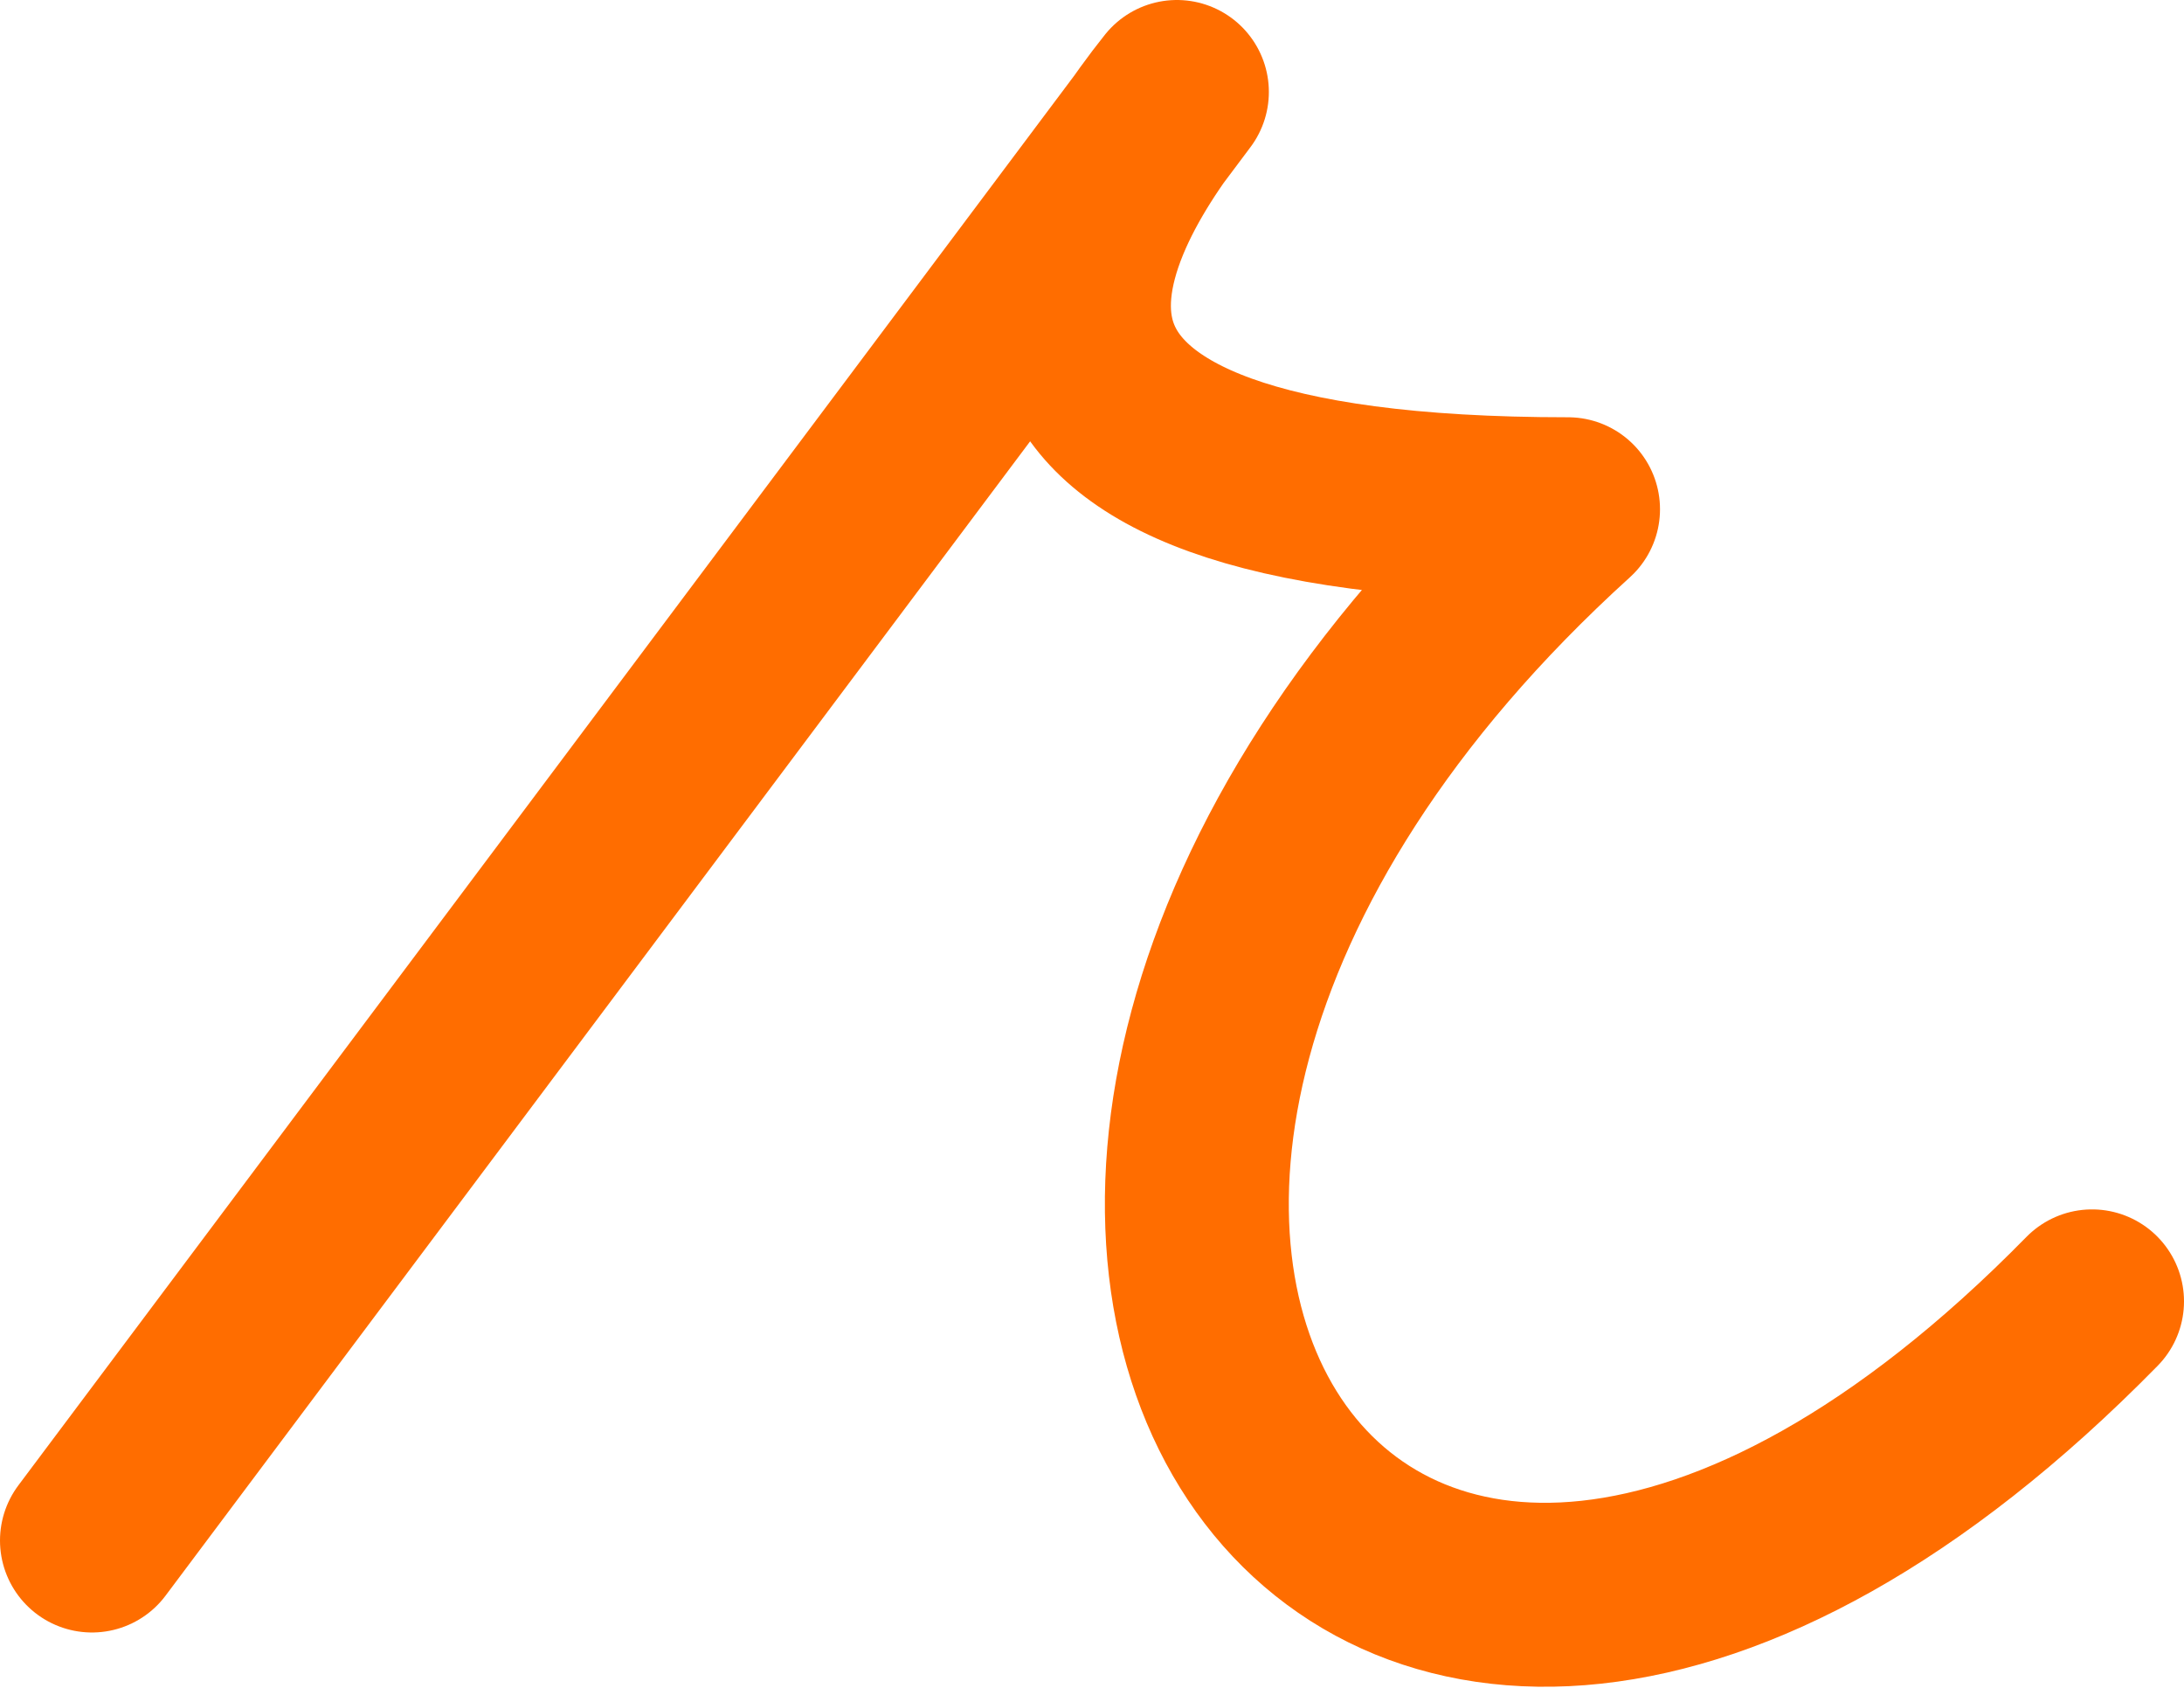
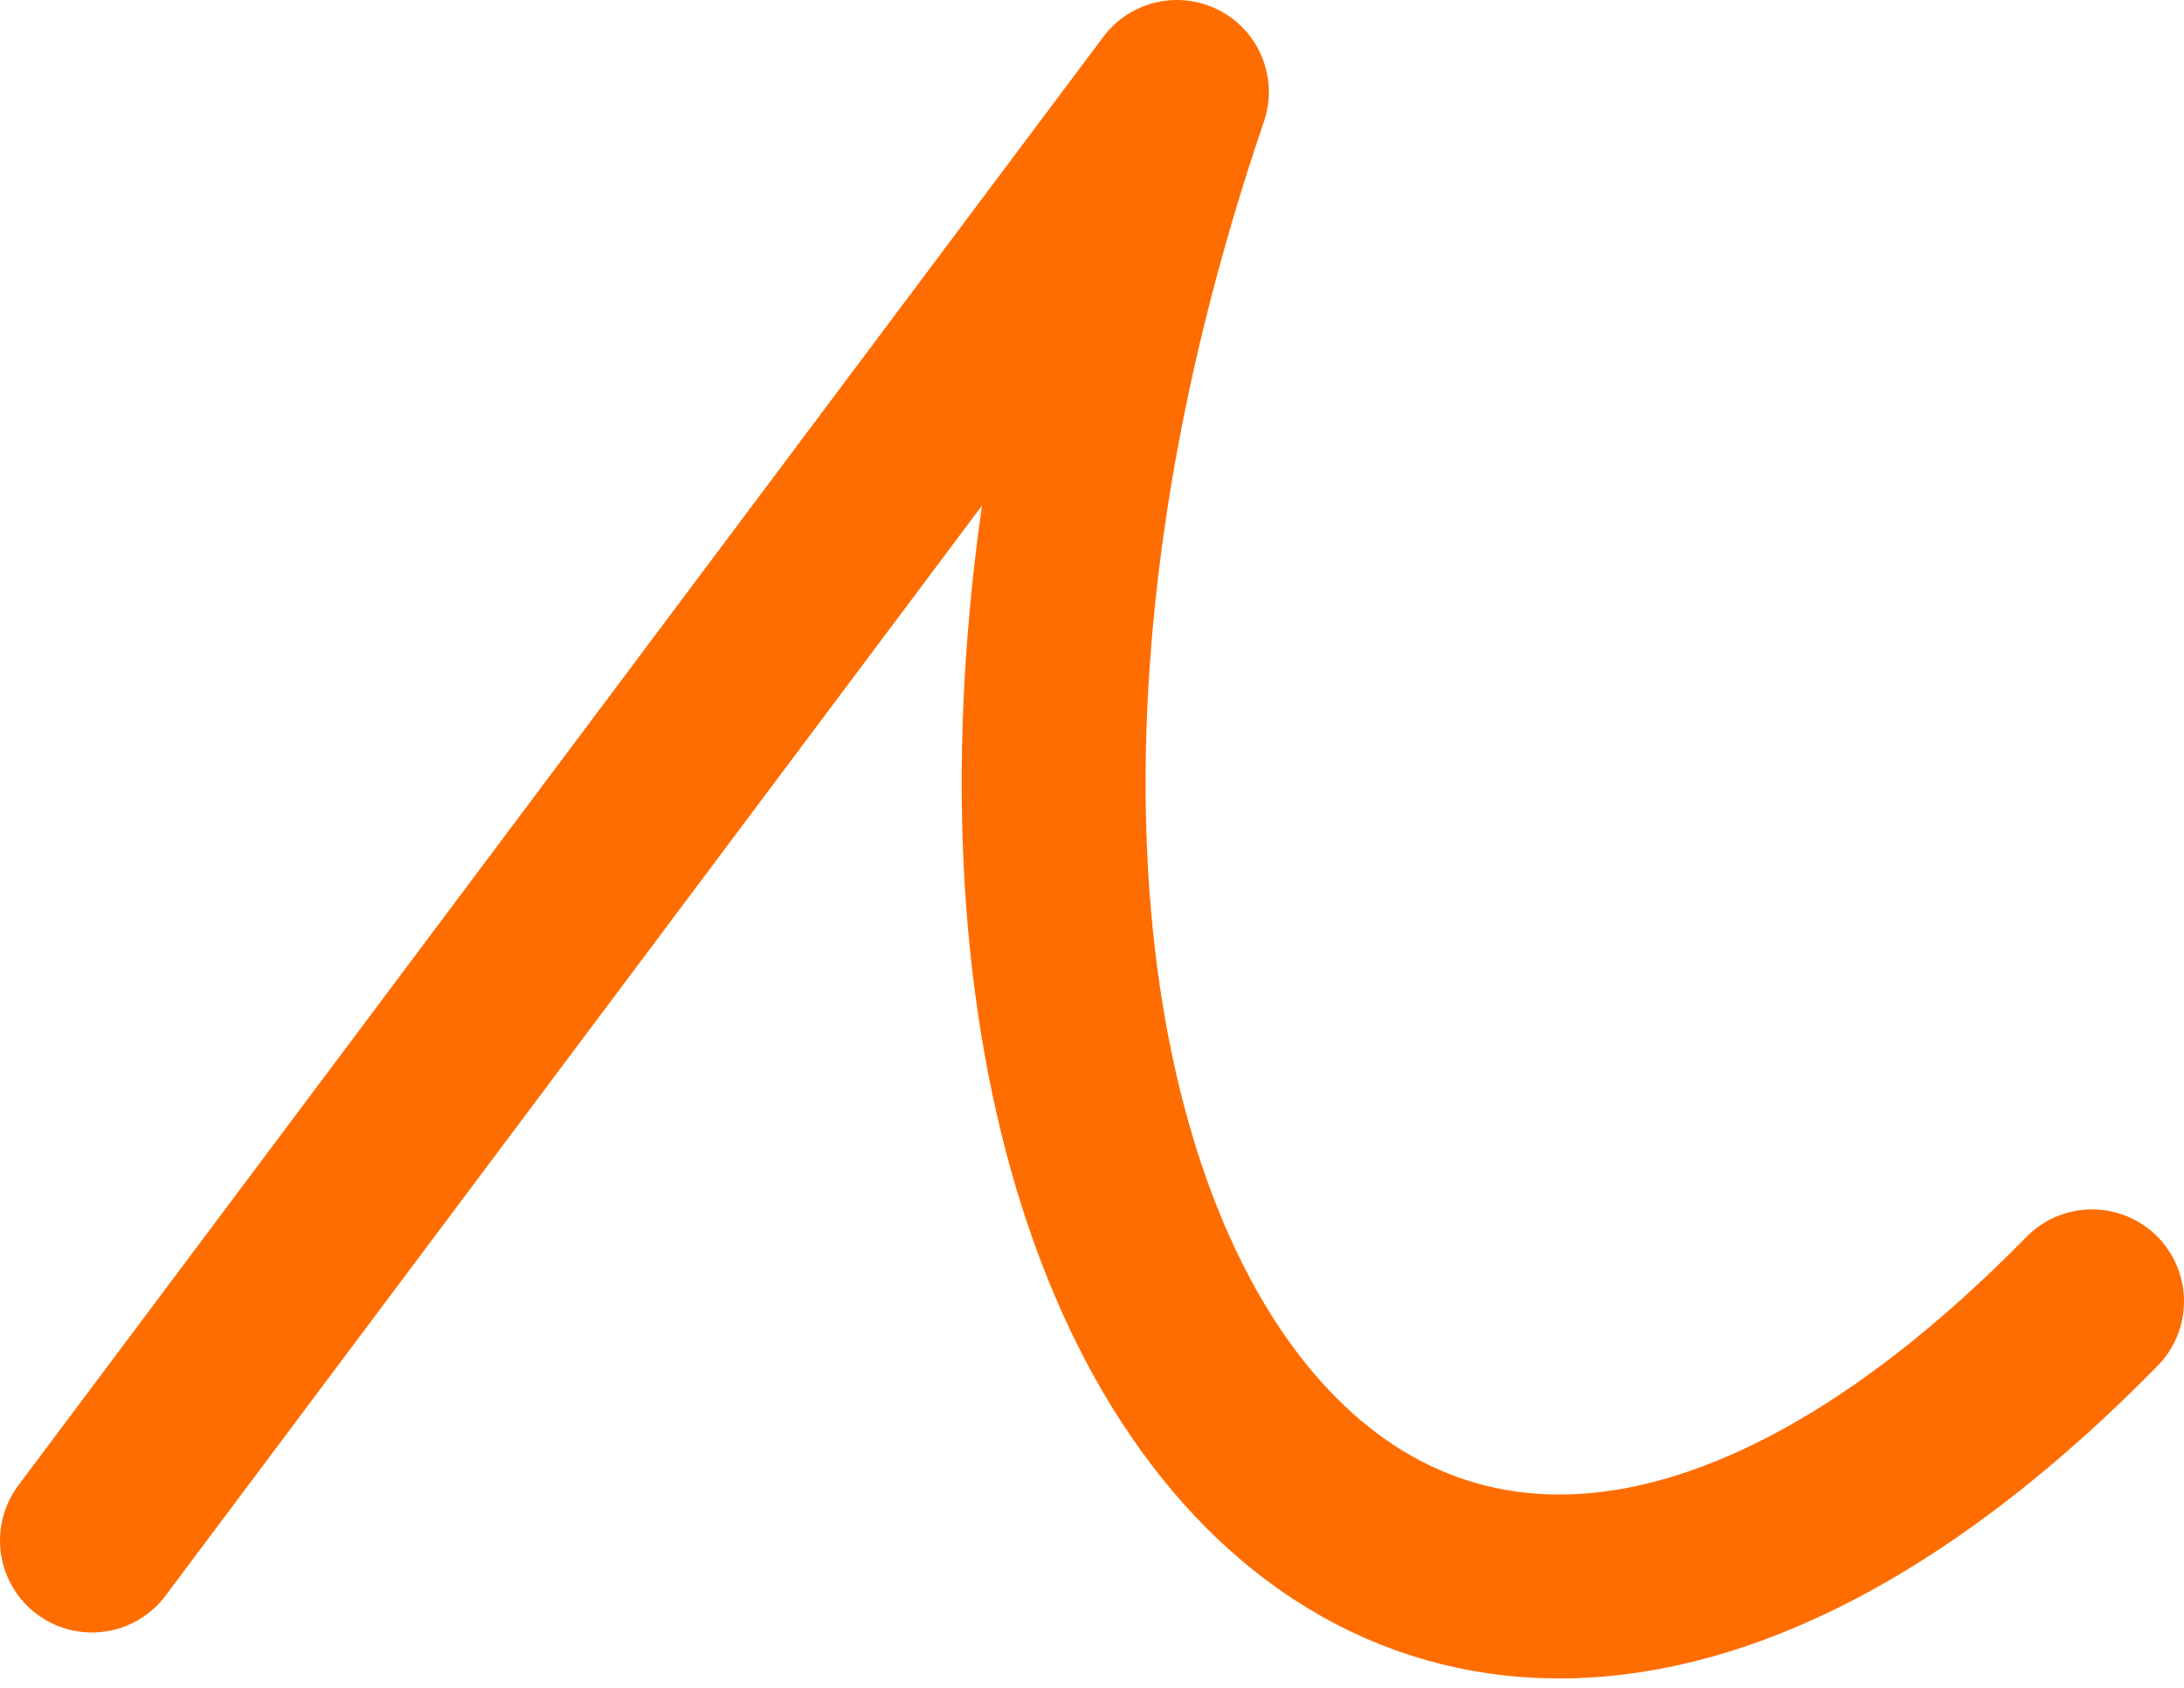
<svg xmlns="http://www.w3.org/2000/svg" width="475" height="367" viewBox="0 0 475 367" fill="none">
-   <path d="M20 335.008L255.965 20C229.971 52.61 202.087 110.742 341.036 110.742C172.871 263.204 295.18 445.908 455 283" stroke="#FF6D00" stroke-width="40" stroke-linecap="round" stroke-linejoin="round" />
+   <path d="M20 335.008L255.965 20C172.871 263.204 295.18 445.908 455 283" stroke="#FF6D00" stroke-width="40" stroke-linecap="round" stroke-linejoin="round" />
</svg>